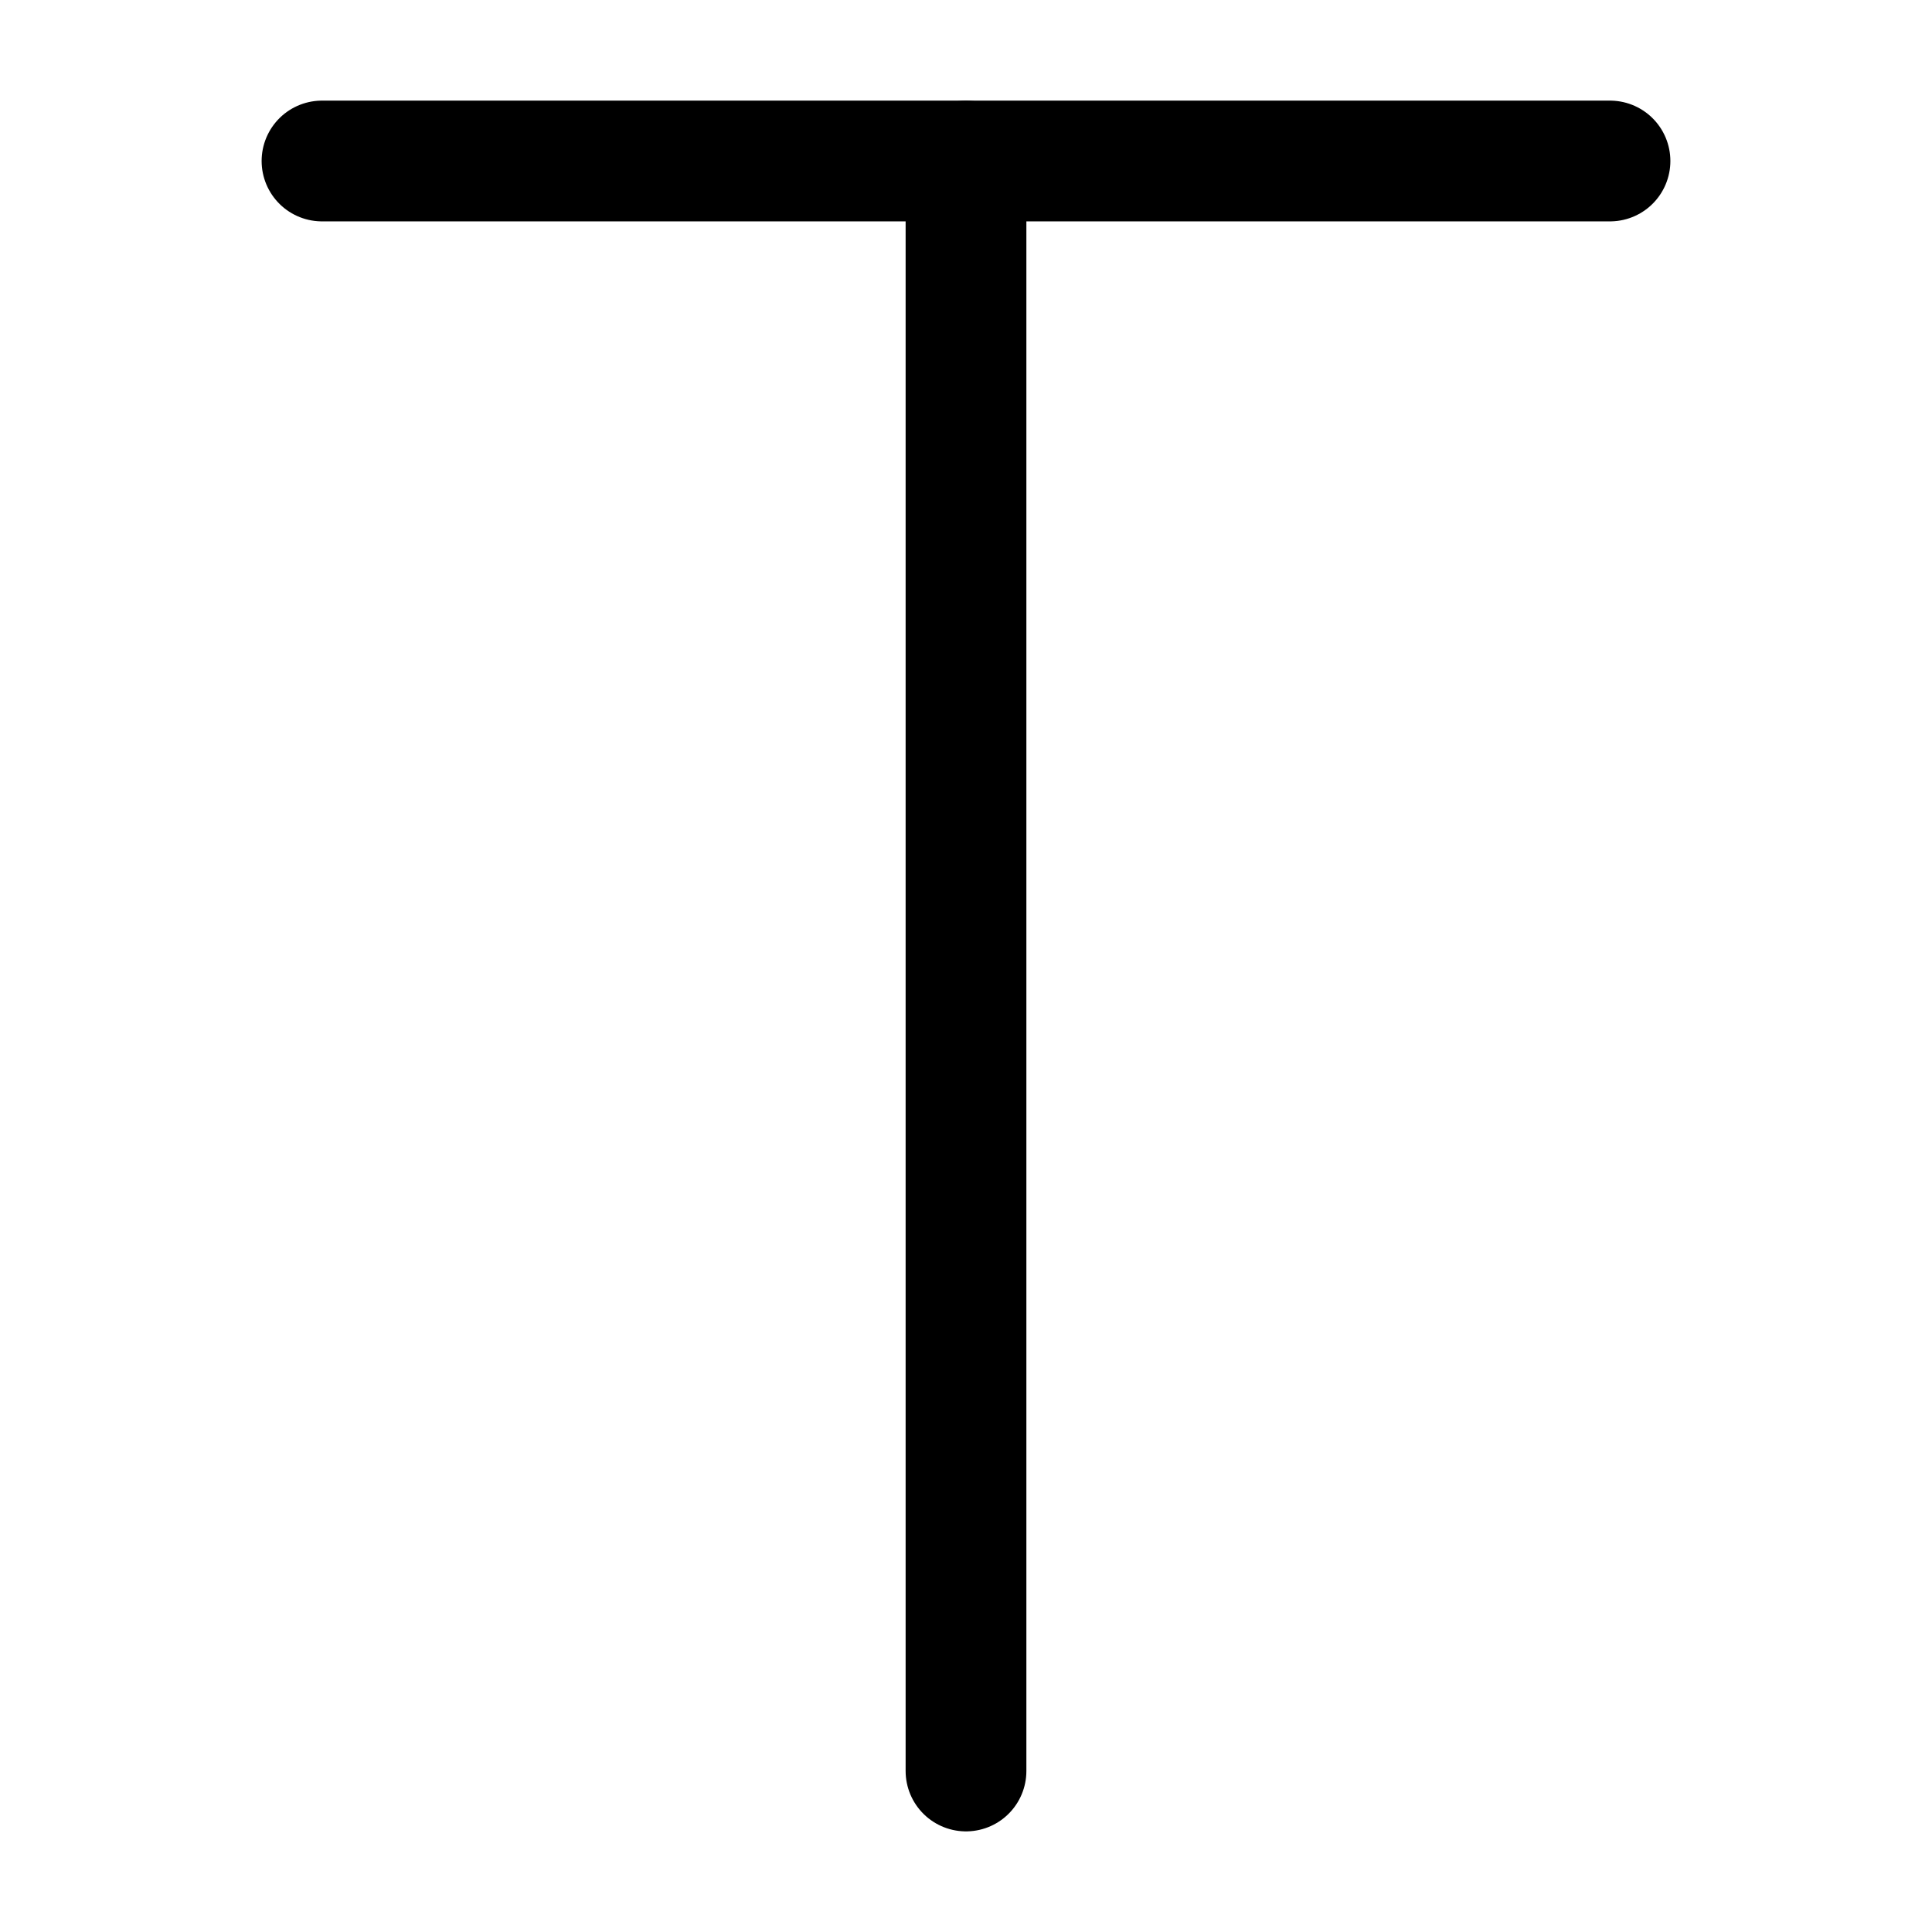
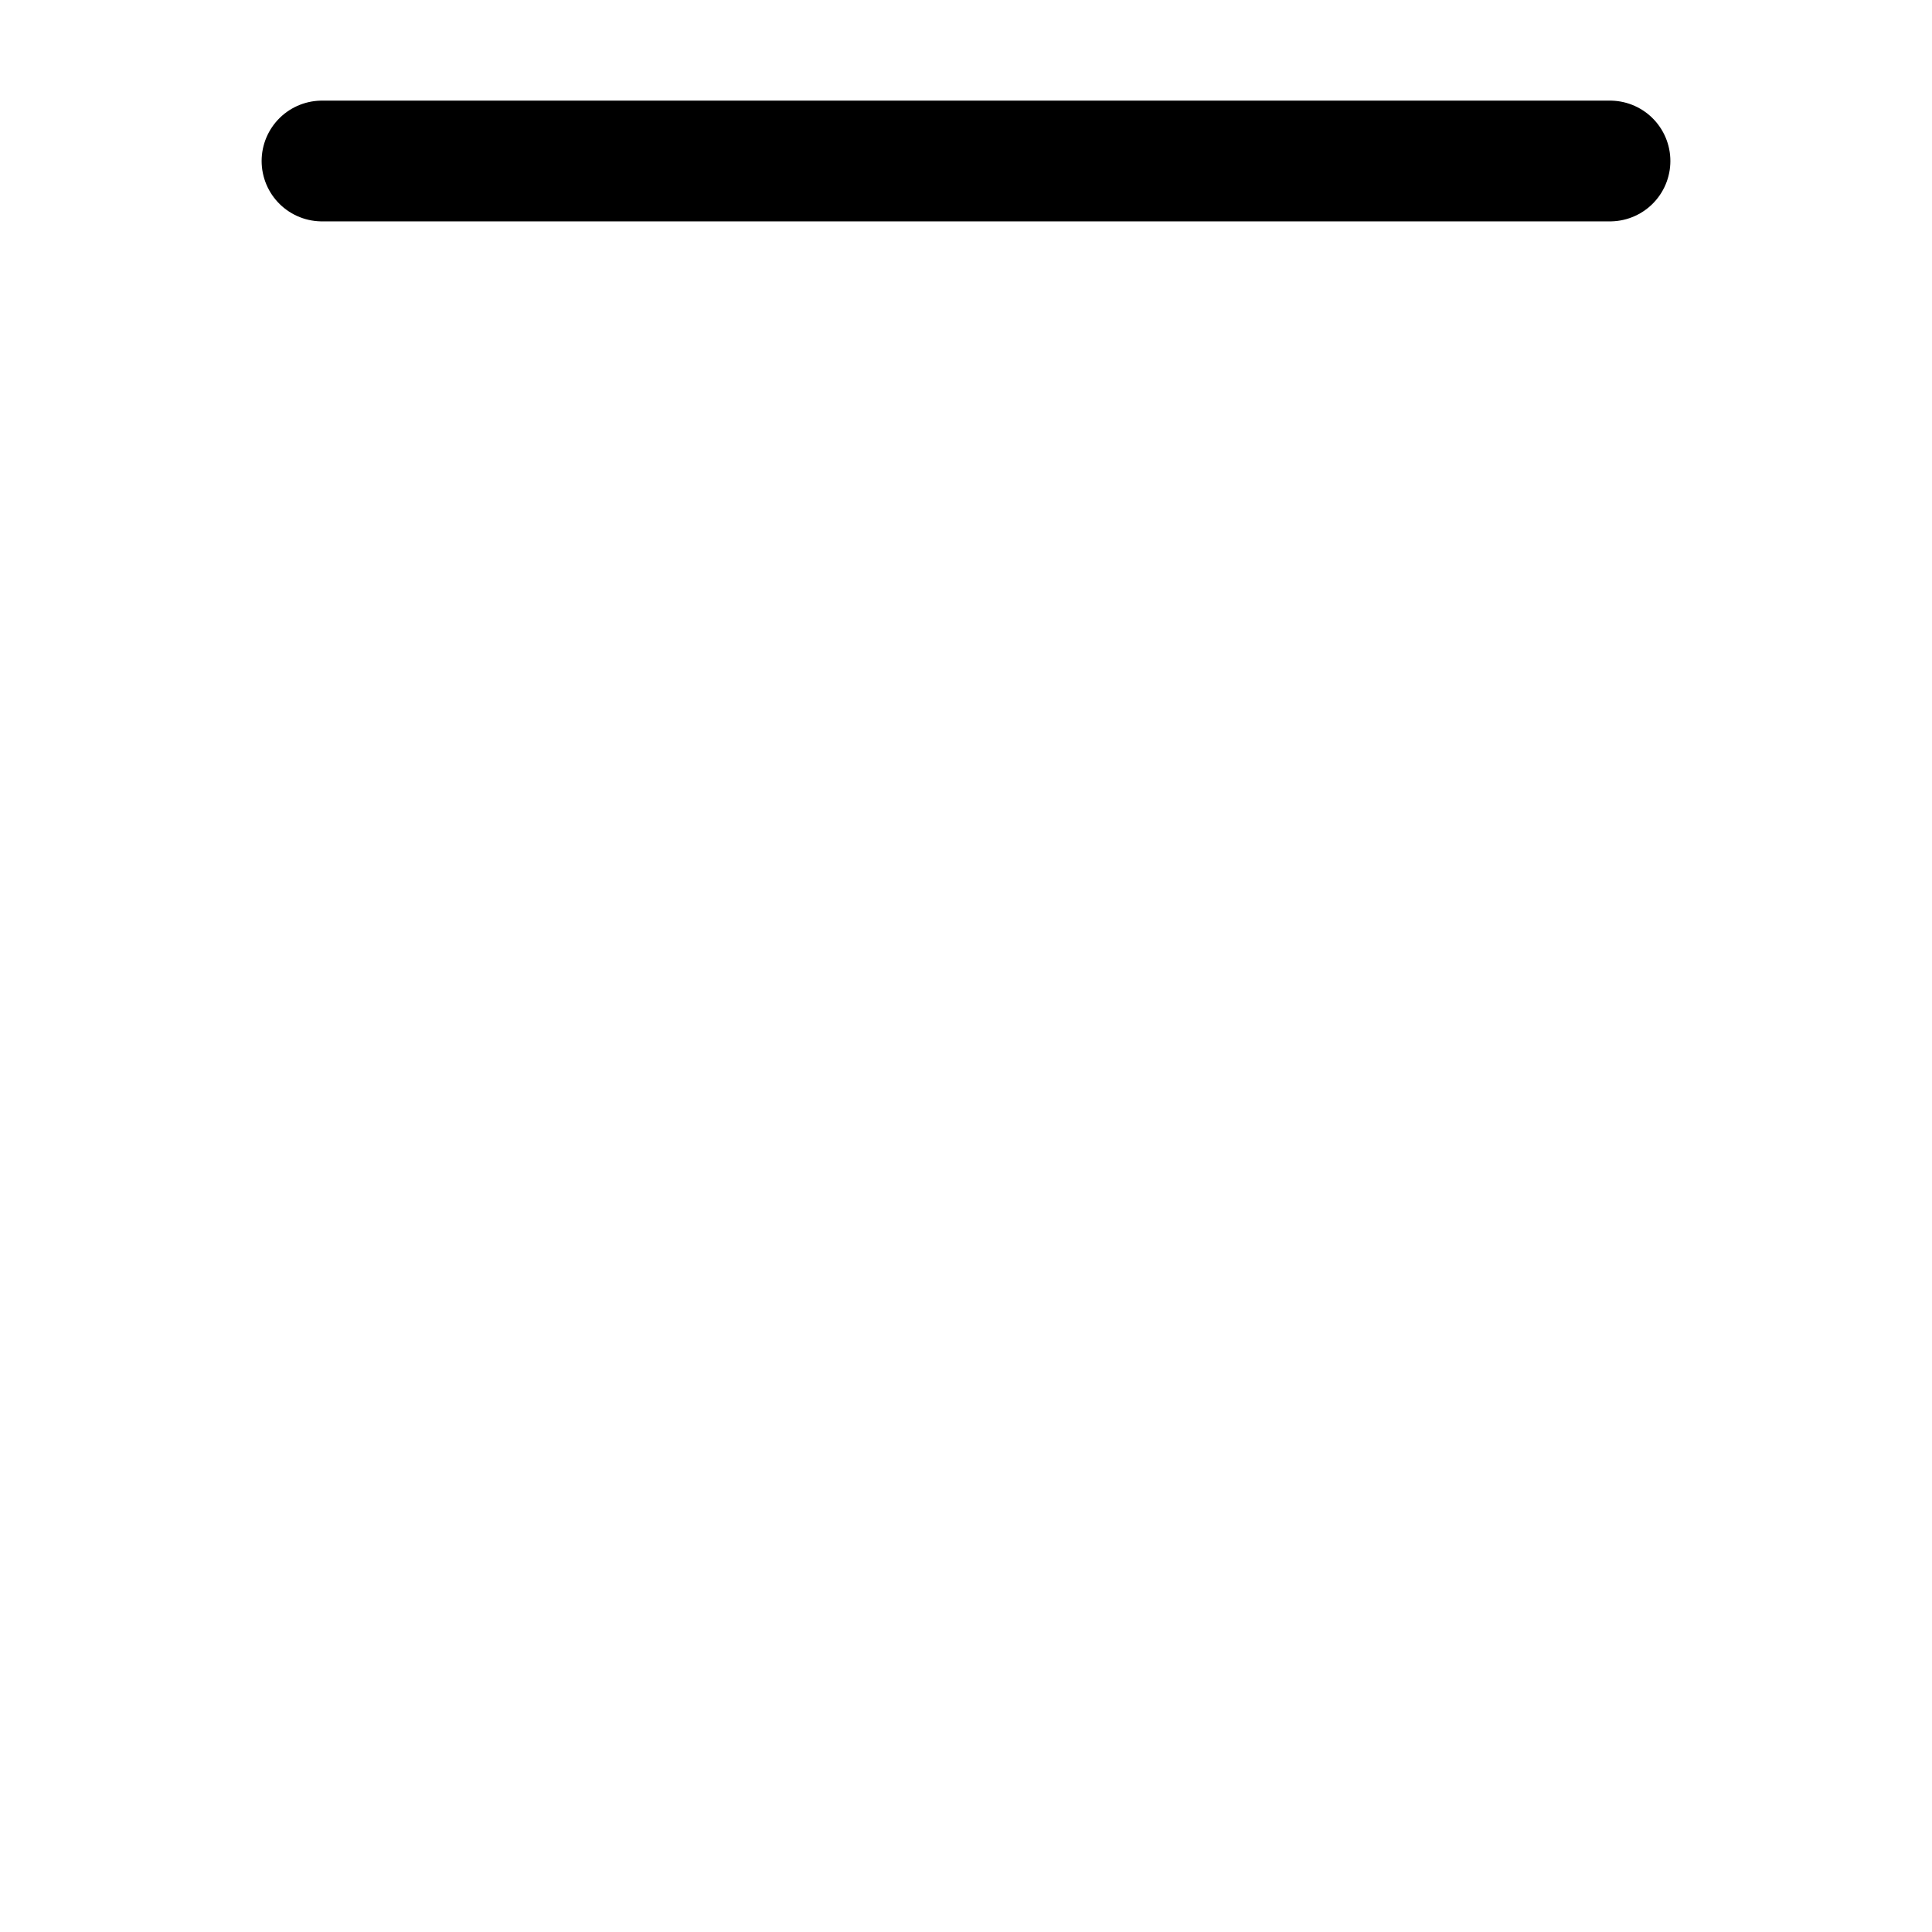
<svg xmlns="http://www.w3.org/2000/svg" width="800px" height="800px" viewBox="0 0 24 24">
  <defs>
    <style>.cls-1{fill:none;stroke:#000000;stroke-linecap:round;stroke-linejoin:round;stroke-width:1.5px;}</style>
  </defs>
  <g id="ic-editor-capital">
    <line class="cls-1" x1="4" y1="2" x2="20" y2="2" />
-     <line class="cls-1" x1="12" y1="2" x2="12" y2="22" />
  </g>
</svg>